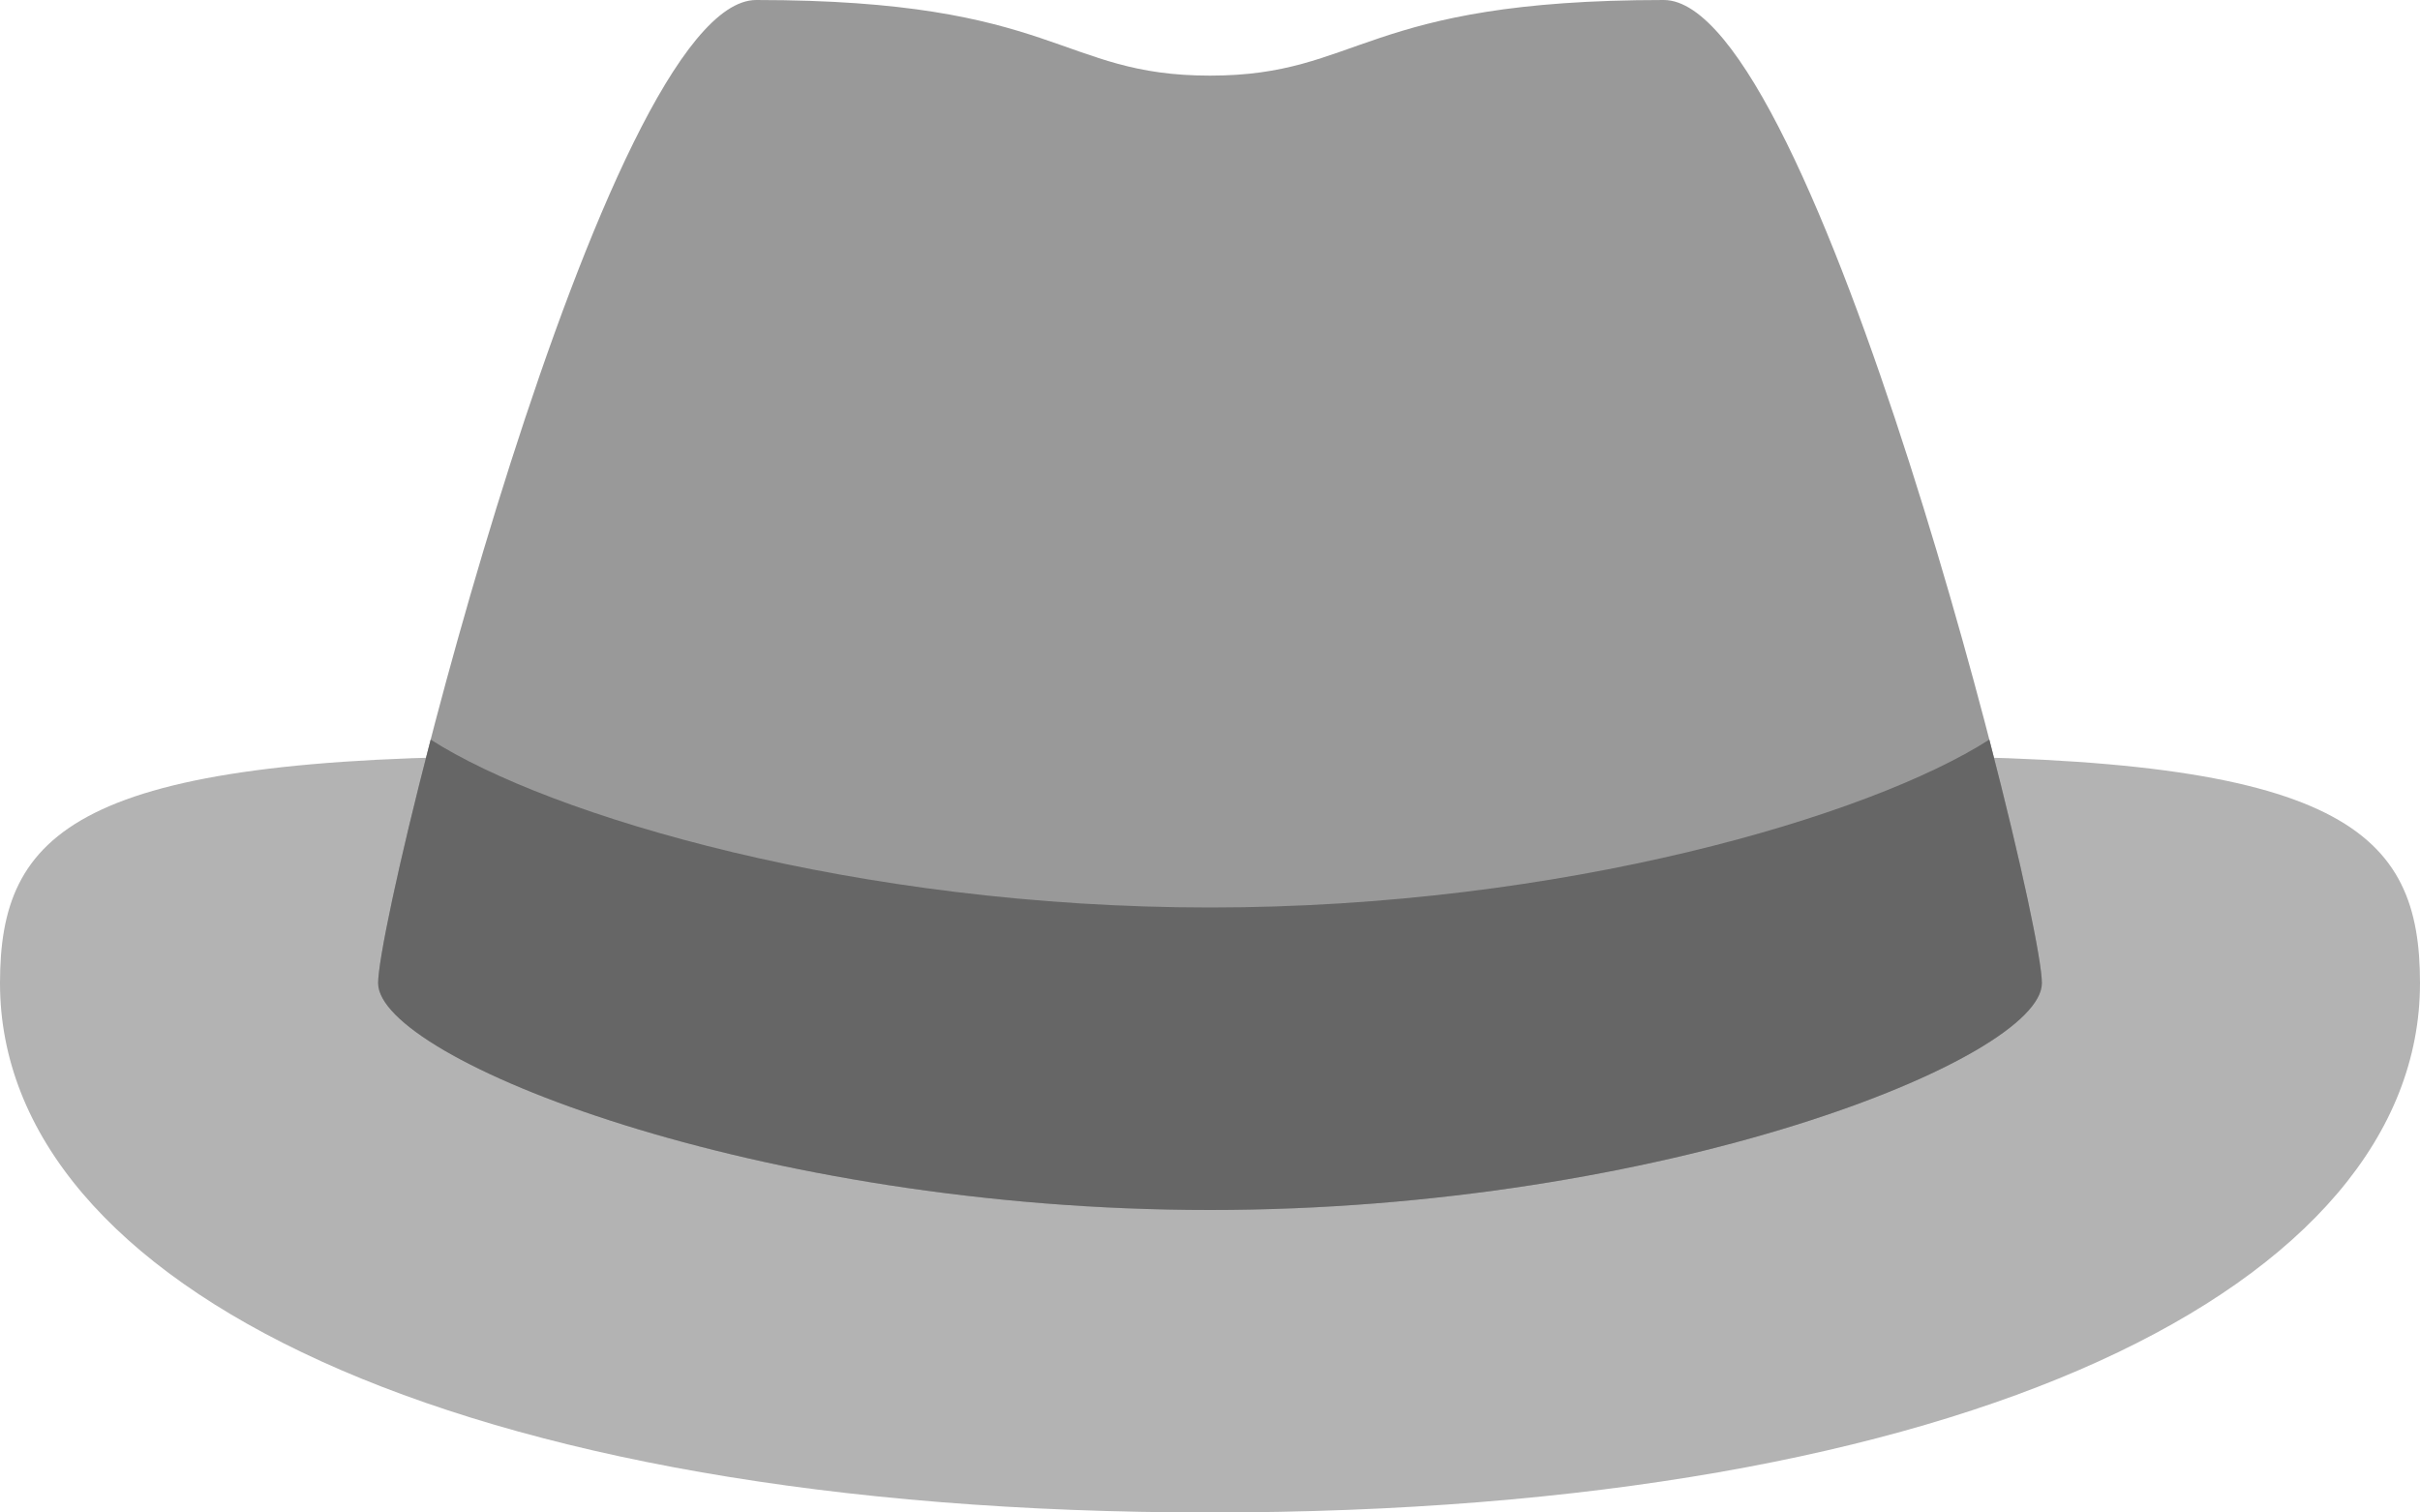
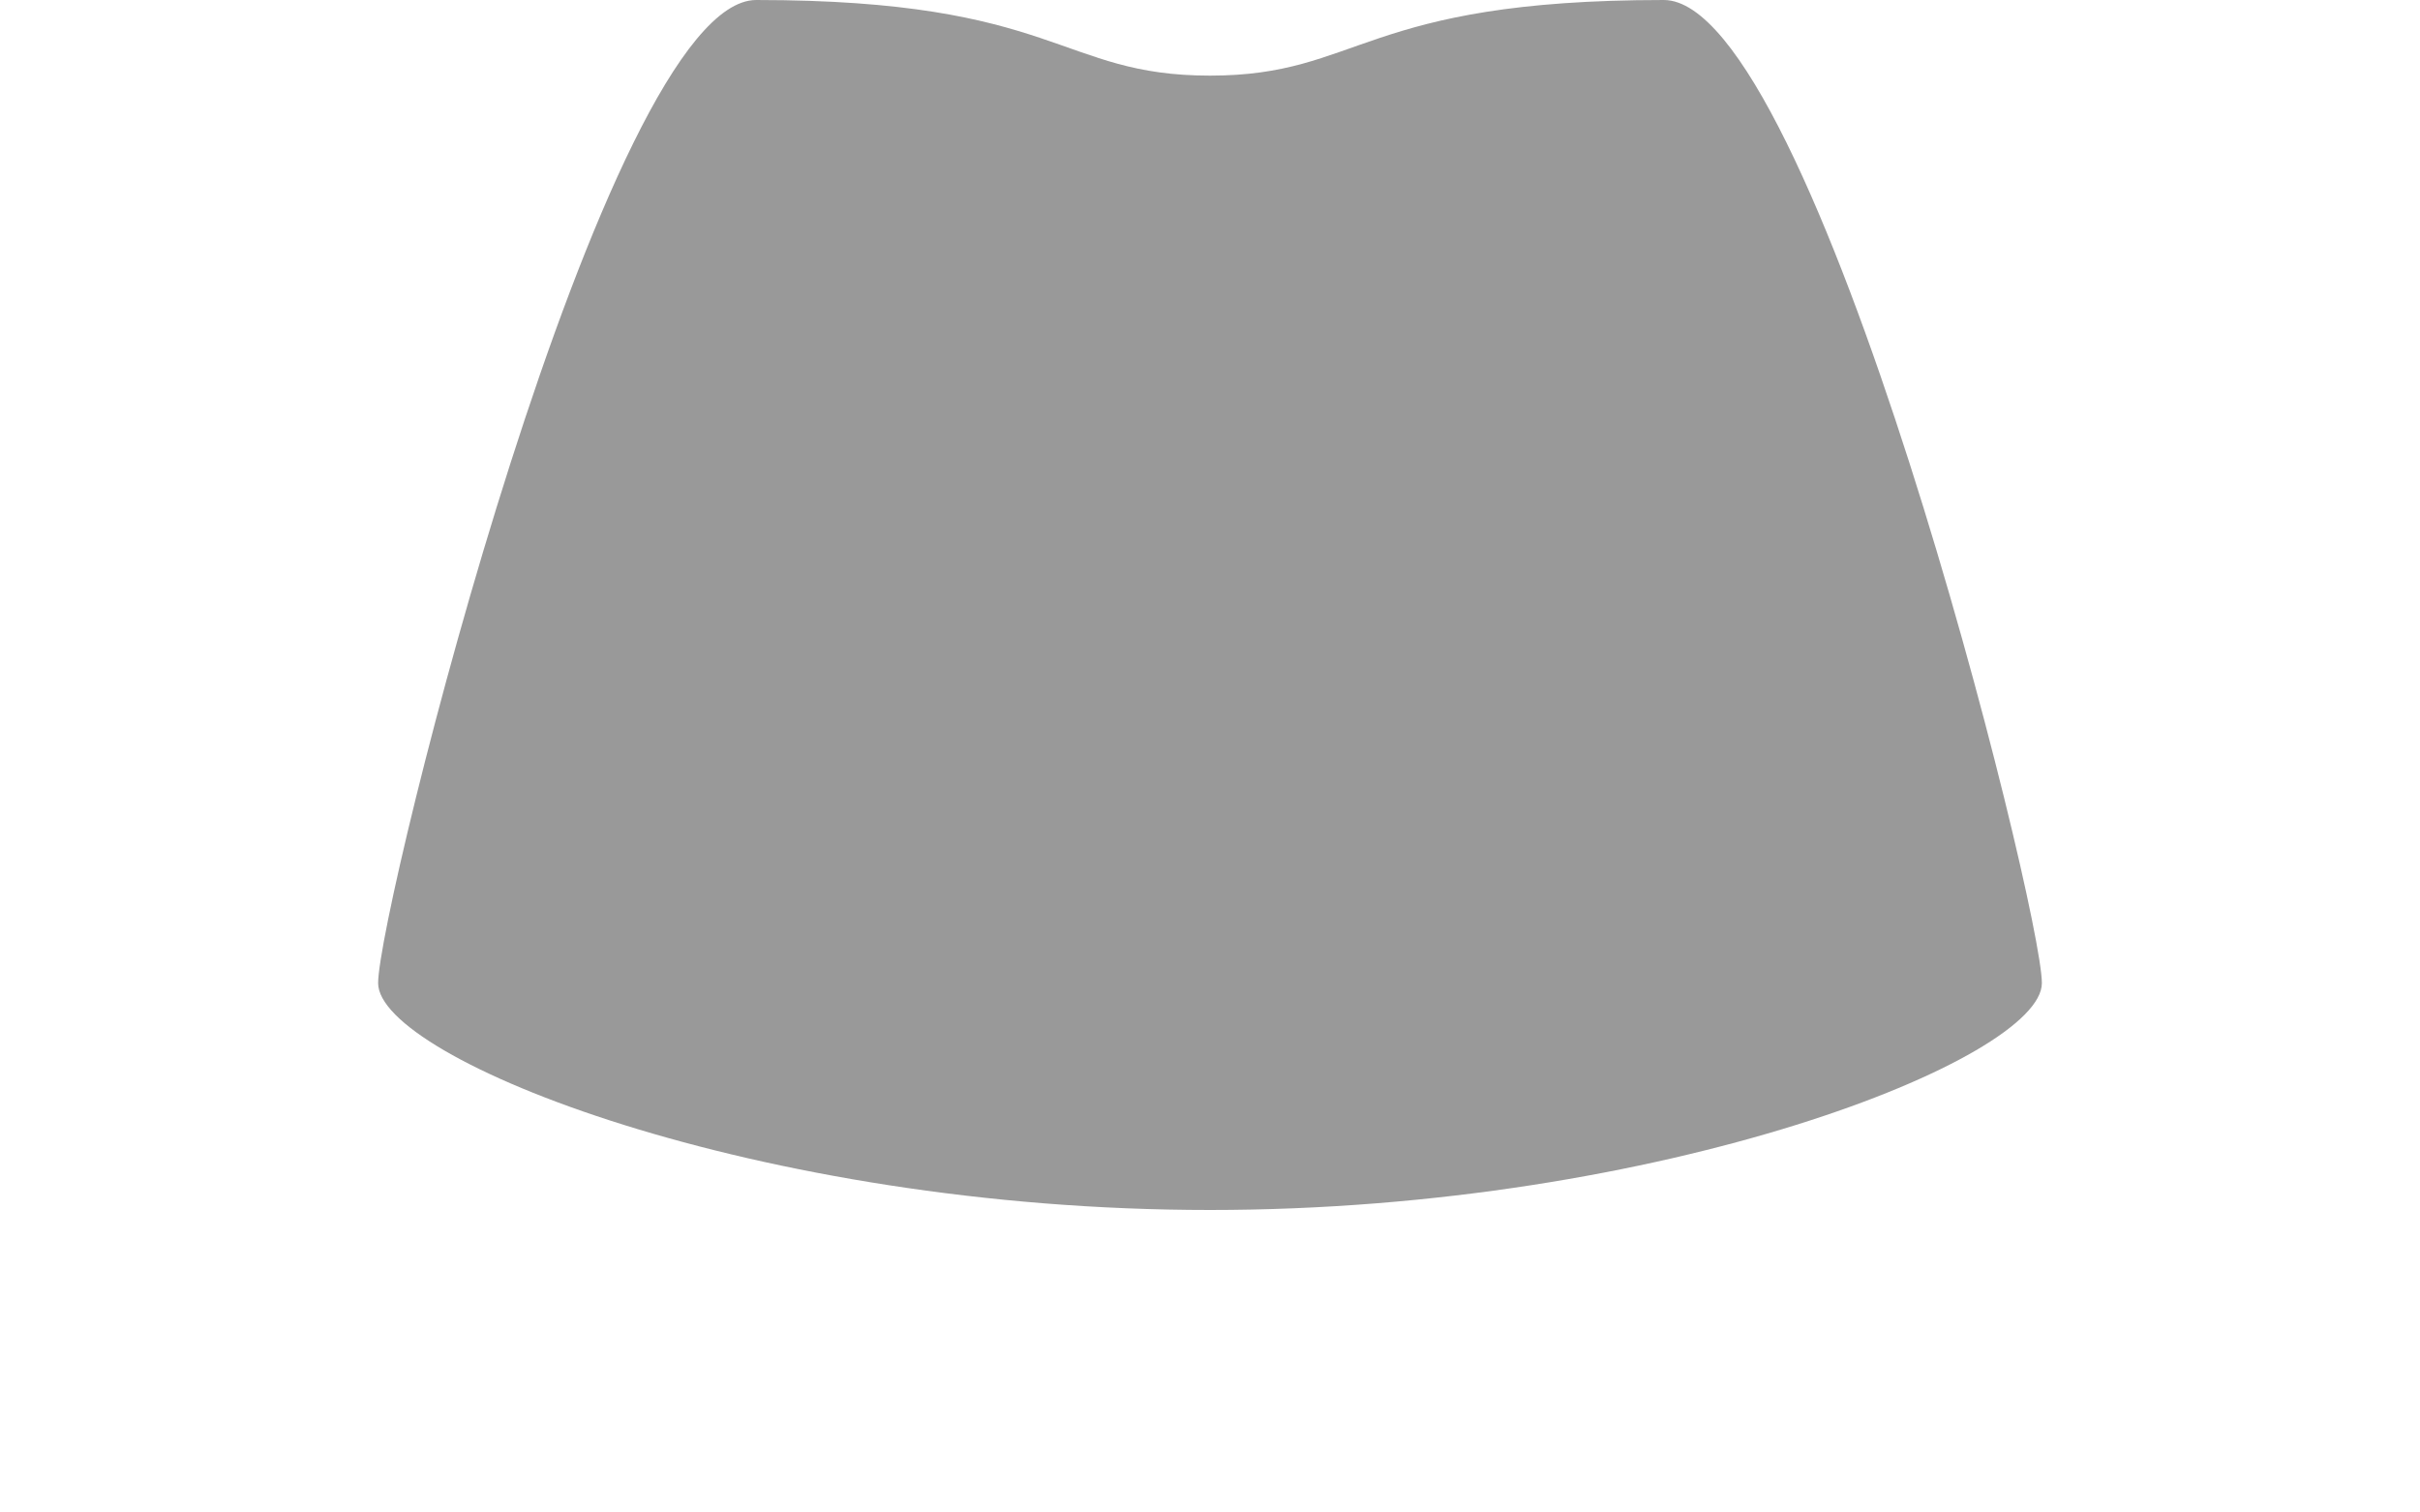
<svg xmlns="http://www.w3.org/2000/svg" version="1.1" id="Layer_1" x="0px" y="0px" width="64px" height="40px" viewBox="0 0 64 40" style="enable-background:new 0 0 64 40;" xml:space="preserve">
  <g id="Brim_3_">
    <g>
-       <path style="fill:#B3B3B3;" d="M50,20H14C2,20,0,22.001,0,26c0,8,11.977,14,32,14c20.022,0,32-6,32-14.001C64,22.001,62,20,50,20z    " />
-     </g>
+       </g>
  </g>
  <g id="Crown_3_">
    <g>
      <path style="fill:#999999;" d="M44,0c-8,0-8,2-12,2s-4-2-12-2c-4,0-10,24-10,26s10,6,22,6s22-4,22-6S48,0,44,0z" />
    </g>
  </g>
  <g id="Band_7_">
    <g>
-       <path style="fill-rule:evenodd;clip-rule:evenodd;fill:#666666;" d="M32,24c-9.339,0-17.464-2.422-20.61-4.44    C10.535,22.847,10,25.404,10,26c0,2,10,6,22,6s22-4,22-6c0-0.596-0.536-3.153-1.39-6.44C49.465,21.577,41.339,24,32,24z" />
-     </g>
+       </g>
  </g>
  <g>
</g>
  <g>
</g>
  <g>
</g>
  <g>
</g>
  <g>
</g>
  <g>
</g>
  <g>
</g>
  <g>
</g>
  <g>
</g>
  <g>
</g>
  <g>
</g>
  <g>
</g>
  <g>
</g>
  <g>
</g>
  <g>
</g>
</svg>